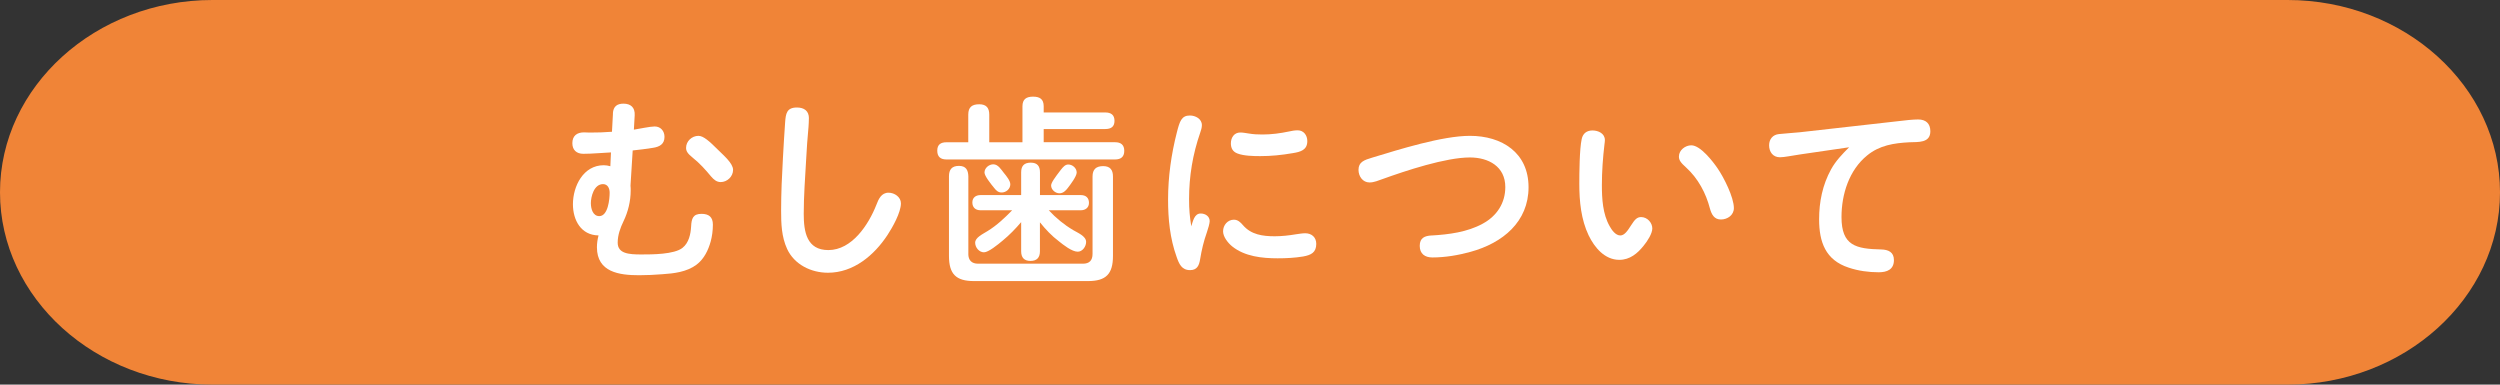
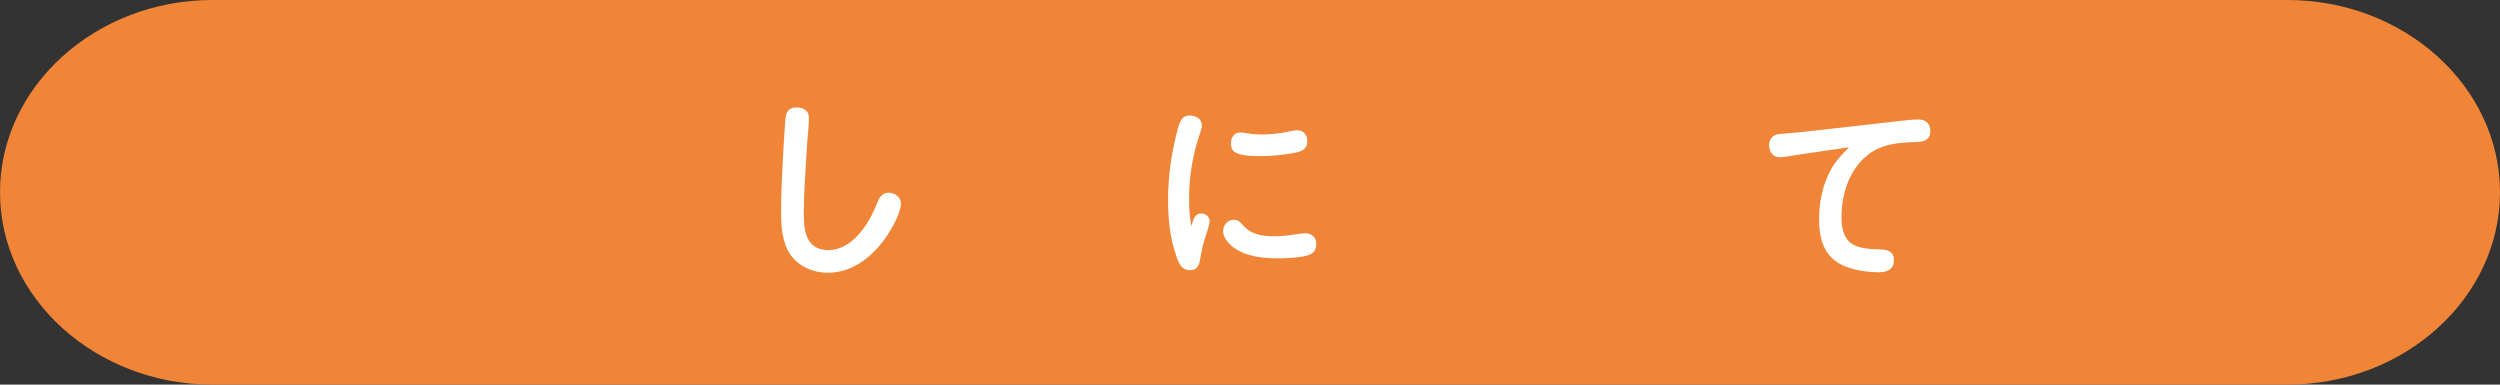
<svg xmlns="http://www.w3.org/2000/svg" id="_レイヤー_2" width="650" height="100" viewBox="0 0 650 100">
  <rect x="0" y="0" width="650" height="100" fill="#333333" stroke="none" />
  <g id="base">
    <path d="M650,50c0,27.5-24.86,50-55.24,50H55.24C24.86,100,0,77.5,0,50S24.86,0,55.24,0h539.52c30.38,0,55.24,22.5,55.24,50Z" style="fill:#f08437; stroke-width:0px;" />
-     <path d="M159.35,29.5c.1-1.87,1.14-2.55,2.76-2.55,1.87,0,3.02.99,2.91,3.02l-.21,3.74c1.4-.21,4.21-.83,5.41-.83,1.56,0,2.55,1.2,2.55,2.7,0,1.92-1.3,2.6-3.02,2.86-1.77.26-3.48.52-5.25.68l-.57,9.15c.05.42.05.83.05,1.25,0,2.76-.68,5.56-1.87,8.01-.83,1.72-1.51,3.59-1.51,5.56,0,2.86,2.91,3.07,6.14,3.07,2.76,0,8.58,0,10.71-1.72,1.66-1.3,2.13-3.59,2.24-5.56.1-2.03.47-3.28,2.7-3.28,1.92,0,2.96.83,2.96,2.81,0,1.51-.21,3.07-.57,4.37-.62,2.24-1.72,4.58-3.74,6.08-2.55,1.87-5.82,2.24-8.84,2.44-2.03.16-4,.26-6.03.26-5.15,0-10.97-.78-10.97-7.28,0-1.04.16-2.08.42-3.07-4.58-.05-6.66-4-6.66-8.11,0-4.68,2.7-10.14,8.01-10.14.57,0,1.14.1,1.72.26l.16-3.59c-2.39.1-4.78.36-7.18.36-1.77,0-2.86-.99-2.86-2.76,0-1.92,1.2-2.81,3.02-2.81.47,0,.99.05,1.46.05,1.98,0,3.9-.05,5.82-.21l.26-4.78ZM153.63,52.91c0,1.35.52,3.28,2.18,3.28,2.29,0,2.7-4.42,2.7-6.08,0-1.09-.47-2.24-1.72-2.24-2.34,0-3.17,3.22-3.17,5.04ZM186.65,38.92c1.51,1.51,3.95,3.54,3.95,5.25s-1.51,3.17-3.22,3.17c-1.09,0-1.82-.68-2.5-1.46-1.46-1.77-2.96-3.43-4.73-4.84-1.35-1.09-1.77-1.72-1.77-2.6,0-1.72,1.51-3.12,3.22-3.12,1.3,0,2.91,1.46,5.04,3.59Z" style="fill:#fff; stroke-width:0px;" />
    <path d="M210.31,30.75c0,.78-.05,1.51-.1,2.29-.26,2.86-.47,5.56-.62,8.58-.26,4.63-.62,9.31-.62,13.99s.78,9.41,6.4,9.41c6.14,0,10.45-6.6,12.48-11.75.57-1.51,1.3-3.17,3.17-3.17,1.56,0,3.22,1.14,3.22,2.76,0,2.39-2.18,6.24-3.48,8.22-3.48,5.3-8.84,9.83-15.5,9.83-4.37,0-8.74-2.13-10.61-6.19-1.46-3.17-1.56-6.6-1.56-9.93,0-4.58.21-9.1.47-13.68.16-3.07.36-6.19.57-9.26.16-2.34.42-3.9,3.07-3.9,1.87,0,3.12.88,3.12,2.81Z" style="fill:#fff; stroke-width:0px;" />
-     <path d="M287.38,29.24c1.46,0,2.39.62,2.39,2.18s-.94,2.13-2.39,2.13h-16.02v3.43h18.56c1.51,0,2.39.68,2.39,2.24s-.88,2.24-2.39,2.24h-43.84c-1.51,0-2.39-.68-2.39-2.29s.94-2.18,2.39-2.18h5.67v-7.18c0-1.98.99-2.7,2.86-2.7s2.6.99,2.6,2.7v7.18h8.63v-9.36c0-1.87,1.04-2.5,2.76-2.5s2.76.62,2.76,2.5v1.61h16.02ZM251.76,66.01c0,1.66.88,2.55,2.55,2.55h27.25c1.66,0,2.5-.83,2.5-2.55v-20.12c0-1.87.94-2.7,2.76-2.7s2.55.99,2.55,2.7v20.64c0,4.73-1.82,6.55-6.5,6.55h-29.64c-4.68,0-6.5-1.82-6.5-6.55v-20.7c0-1.77.78-2.7,2.6-2.7s2.39,1.09,2.44,2.7v20.18ZM279.01,59.82c1.14.68,3.38,1.56,3.38,3.07,0,1.2-.94,2.55-2.18,2.55-1.51,0-3.74-1.77-4.89-2.7-1.87-1.4-3.48-3.12-4.94-4.94v7.54c0,1.61-.78,2.5-2.44,2.5s-2.44-.88-2.44-2.5v-7.59c-1.46,1.72-3.02,3.33-4.78,4.78-1.35,1.14-3.74,3.07-4.89,3.07-1.25,0-2.29-1.25-2.29-2.5,0-1.35,1.98-2.24,3.22-3.02,2.39-1.46,4.47-3.43,6.4-5.41h-8.22c-1.3,0-2.13-.73-2.13-2.03s.94-1.92,2.13-1.92h10.56v-5.93c0-1.66.78-2.5,2.5-2.5s2.39.94,2.39,2.5v5.93h10.61c1.3,0,2.13.68,2.13,2.03,0,1.25-.94,1.92-2.13,1.92h-8.32c1.82,1.98,3.95,3.74,6.34,5.15ZM260.96,44.9c.78.94,1.72,2.13,1.72,3.02,0,1.2-1.09,2.13-2.24,2.13-.88,0-1.4-.47-1.92-1.14-.99-1.2-2.55-3.17-2.55-4.06,0-1.2,1.2-2.13,2.29-2.13,1.25,0,2.03,1.35,2.7,2.18ZM279.94,44.85c0,.99-1.61,3.12-2.34,4.06-.52.68-1.2,1.35-2.13,1.35-1.09,0-2.18-.94-2.18-2.03,0-.73.99-2.08,2.55-4.11.62-.78,1.14-1.35,1.92-1.35,1.09,0,2.18.94,2.18,2.08Z" style="fill:#fff; stroke-width:0px;" />
    <path d="M312.18,55.51c1.2,0,2.34.73,2.34,1.98,0,.57-.42,2.03-.73,2.91-.83,2.34-1.35,4.52-1.77,7.07-.26,1.56-.78,2.76-2.6,2.76-2.18,0-2.86-1.61-3.48-3.38-1.77-4.89-2.24-9.98-2.24-14.98,0-5.88.83-11.8,2.29-17.47.73-2.86,1.2-4.37,3.38-4.37,1.46,0,3.12.88,3.12,2.5,0,.68-.21,1.3-.42,1.92-1.98,5.72-2.91,11.39-2.91,17.32,0,2.81.16,4.42.57,7.07.42-1.25.78-3.33,2.44-3.33ZM320.81,57.12c1.04,0,1.72.68,2.34,1.4,2.13,2.5,5.15,2.91,8.27,2.91,1.87,0,3.69-.21,5.56-.52.78-.1,1.56-.26,2.39-.26,1.66,0,2.86,1.04,2.86,2.76,0,2.24-1.35,2.91-3.43,3.28-2.18.36-4.37.47-6.6.47-4.06,0-8.58-.47-11.86-3.12-1.14-.94-2.34-2.5-2.34-3.9,0-1.61,1.2-3.02,2.81-3.02ZM322.48,34.45c.73,0,1.46.16,2.18.26,1.2.21,2.39.26,3.59.26,2.34,0,4.63-.31,6.86-.78.73-.16,1.51-.31,2.29-.31,1.56,0,2.5,1.3,2.5,2.81,0,2.34-1.82,2.81-3.74,3.12-3.02.52-5.67.78-8.53.78-1.72,0-4.26-.05-5.88-.68-1.25-.47-1.72-1.4-1.72-2.65,0-1.51.88-2.81,2.44-2.81Z" style="fill:#fff; stroke-width:0px;" />
-     <path d="M372.19,61.23c4.52-.26,9.31-.88,13.31-3.07,3.74-2.03,5.88-5.41,5.88-9.52,0-5.36-4.37-7.7-9.21-7.7-6.29,0-16.64,3.43-22.72,5.62-1.04.36-2.18.88-3.38.88-1.77,0-2.86-1.61-2.86-3.28,0-2.03,1.46-2.55,3.54-3.17,7.02-2.13,18.25-5.67,25.43-5.67,8.32,0,15.24,4.37,15.24,13.36s-6.71,14.51-15.08,16.8c-3.17.88-6.6,1.46-9.93,1.46-1.92,0-3.28-.94-3.28-3.02s1.3-2.6,3.07-2.7Z" style="fill:#fff; stroke-width:0px;" />
-     <path d="M413.06,61.23c-1.98-4.16-2.44-8.84-2.44-13.42,0-2.81.05-9.05.62-11.65.31-1.46,1.3-2.24,2.81-2.24s3.22.78,3.22,2.5c0,.36-.05.68-.1,1.04-.42,3.54-.68,7.12-.68,10.66s.21,7.54,2.03,10.71c.52.94,1.51,2.39,2.76,2.39,1.09,0,1.92-1.25,2.81-2.65.94-1.46,1.51-2.13,2.6-2.13,1.61,0,2.91,1.46,2.91,2.96,0,1.3-1.25,3.28-2.24,4.47-1.61,2.03-3.59,3.69-6.34,3.69-3.8,0-6.45-3.22-7.96-6.34ZM447.44,57.07c-1.77,0-2.44-1.35-2.86-2.86-1.04-4-3.07-7.8-6.14-10.61-1.51-1.35-1.92-1.98-1.92-2.91,0-1.66,1.66-2.91,3.22-2.91,2.39,0,5.62,4.21,6.86,6.03,1.61,2.34,4.21,7.49,4.21,10.3,0,1.82-1.66,2.96-3.38,2.96Z" style="fill:#fff; stroke-width:0px;" />
    <path d="M467.98,40.16c-1.87.26-4,.73-5.2.73-1.82,0-2.81-1.4-2.81-3.12,0-1.61.99-2.76,2.55-2.91,1.82-.21,3.43-.26,5.41-.47l25.38-2.86c2.08-.26,4.11-.47,5.41-.47,1.98,0,3.17,1.04,3.17,3.07,0,3.12-3.22,2.76-5.41,2.86-4.06.21-7.8.78-11.03,3.43-4.68,3.8-6.66,10.09-6.66,16.02,0,7.44,3.74,8.27,10.35,8.42,1.82.05,3.28.68,3.28,2.76,0,2.44-1.77,3.17-3.95,3.17-2.6,0-5.3-.36-7.8-1.2-6.08-1.98-7.7-6.71-7.7-12.58,0-4.52.88-8.94,3.12-13,1.2-2.18,2.91-3.95,4.68-5.72l-12.79,1.87Z" style="fill:#fff; stroke-width:0px;" />
  </g>
</svg>